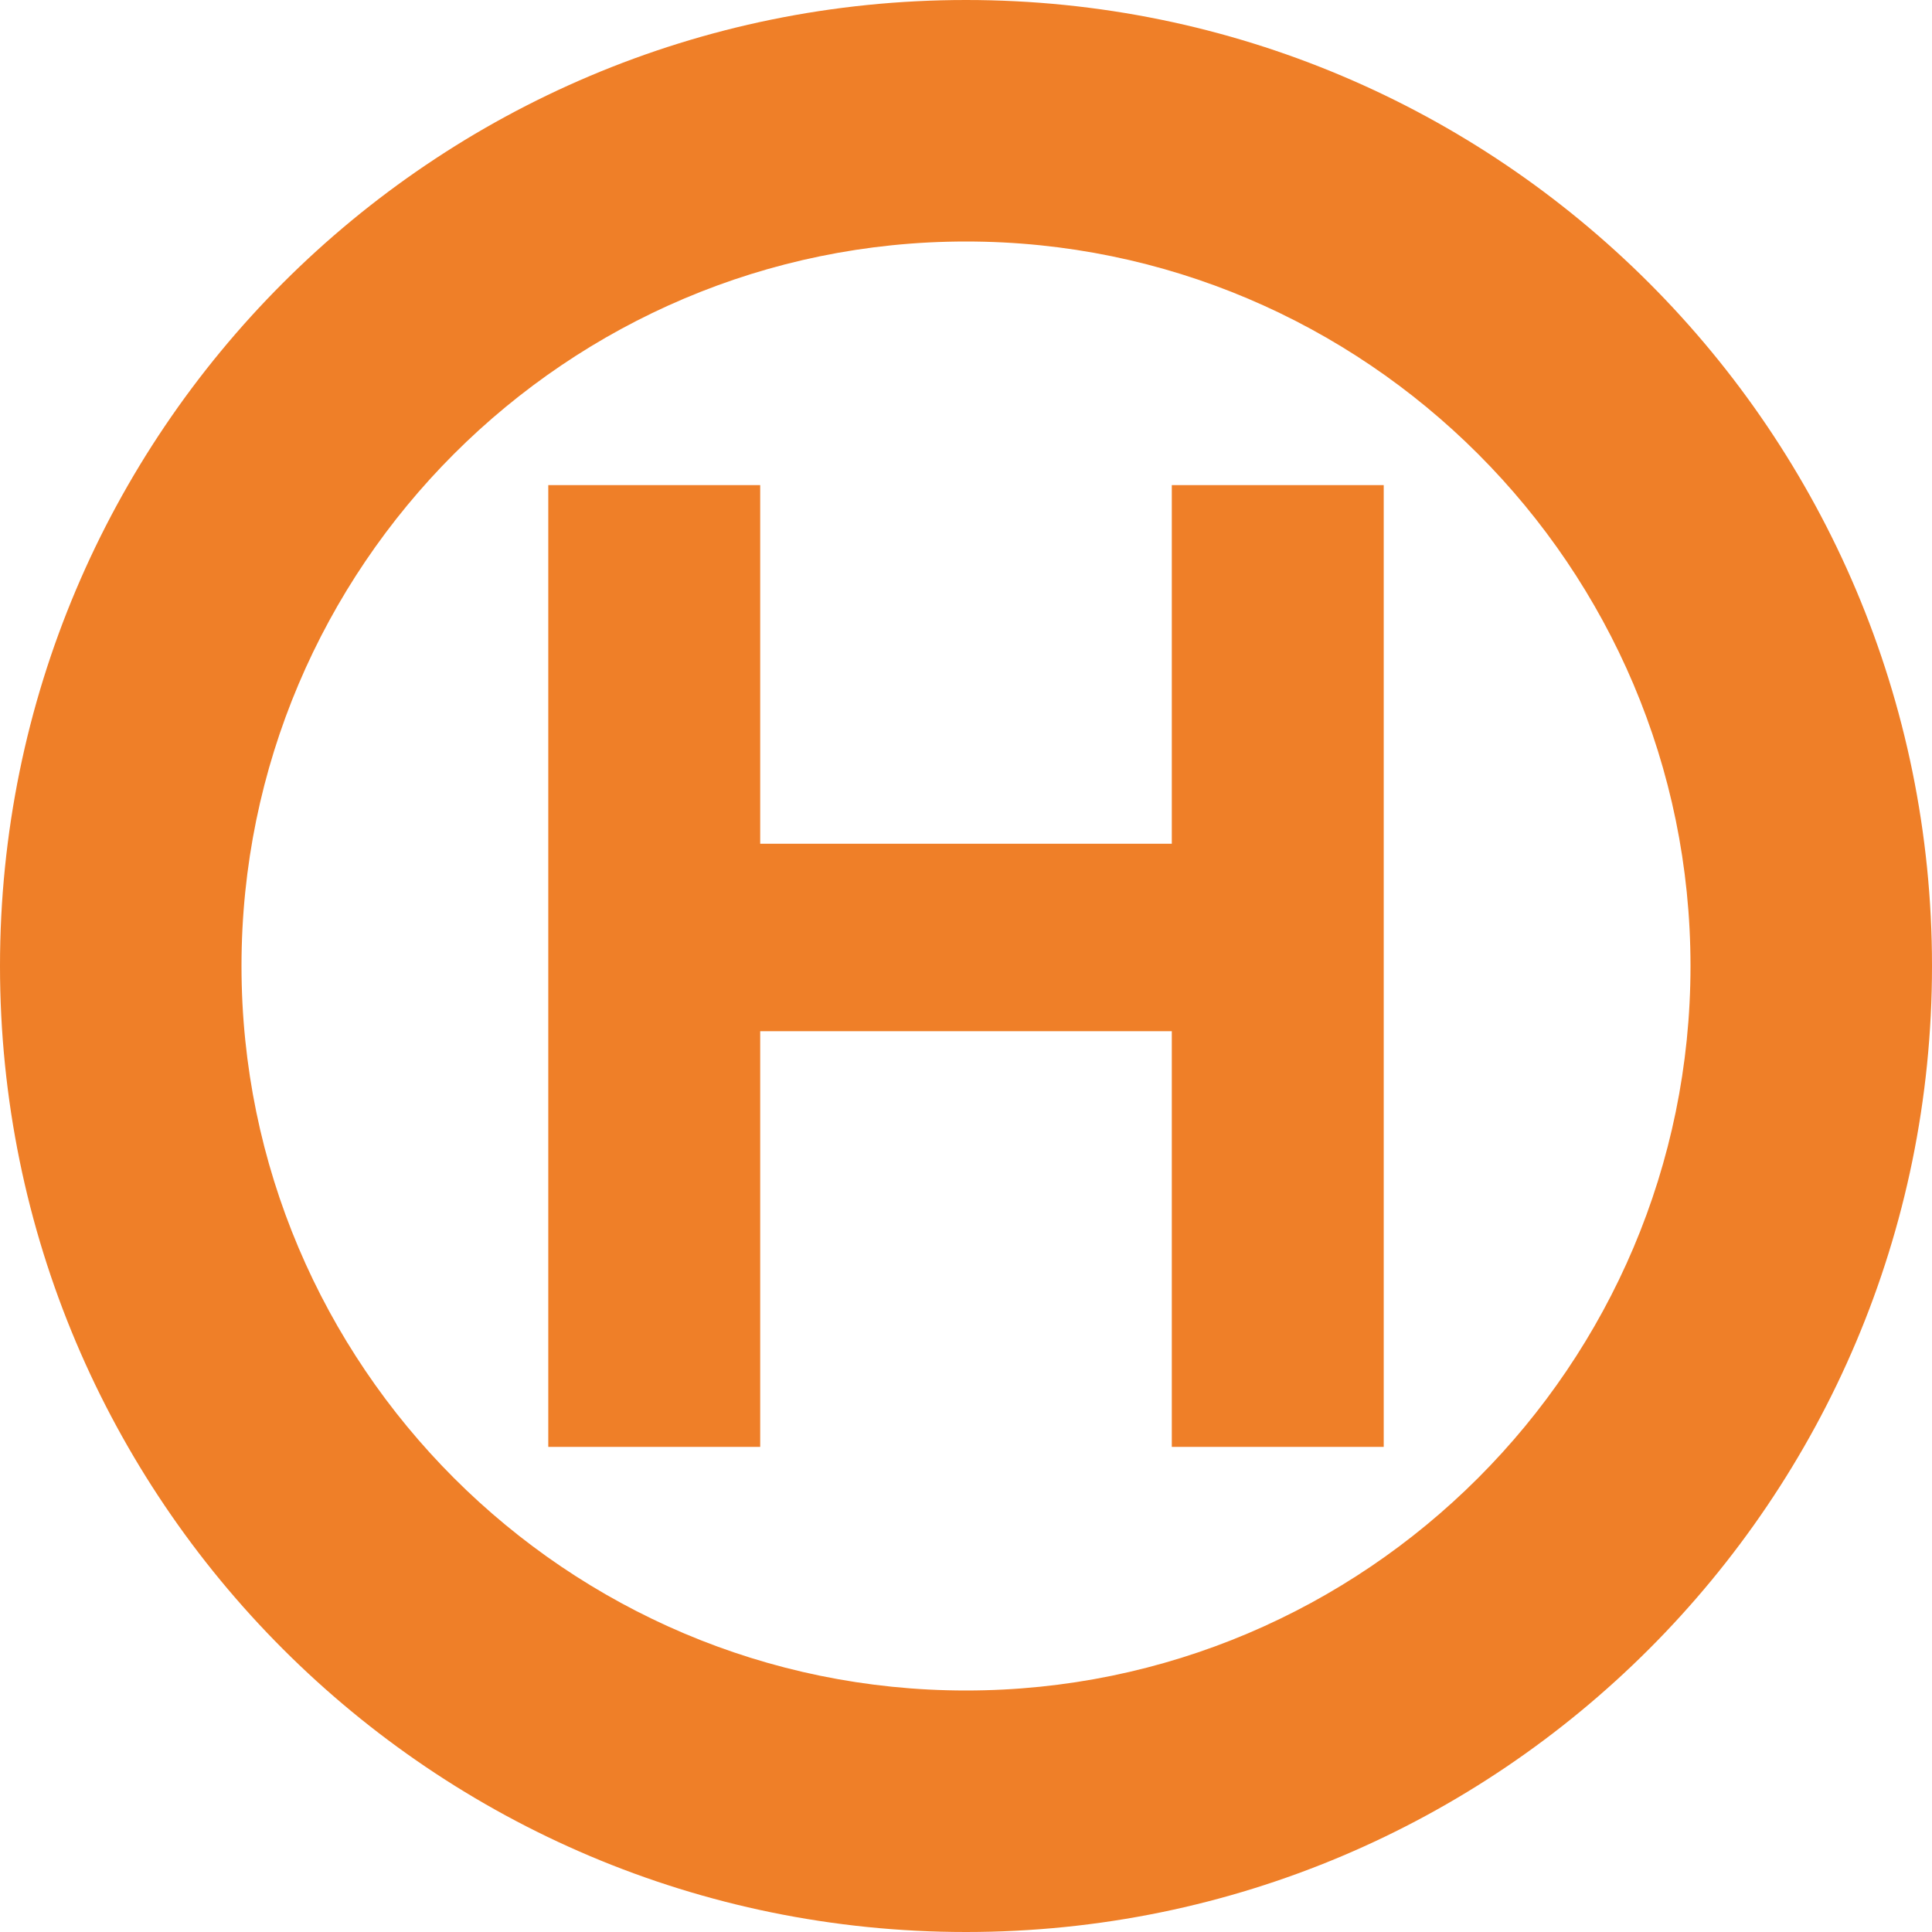
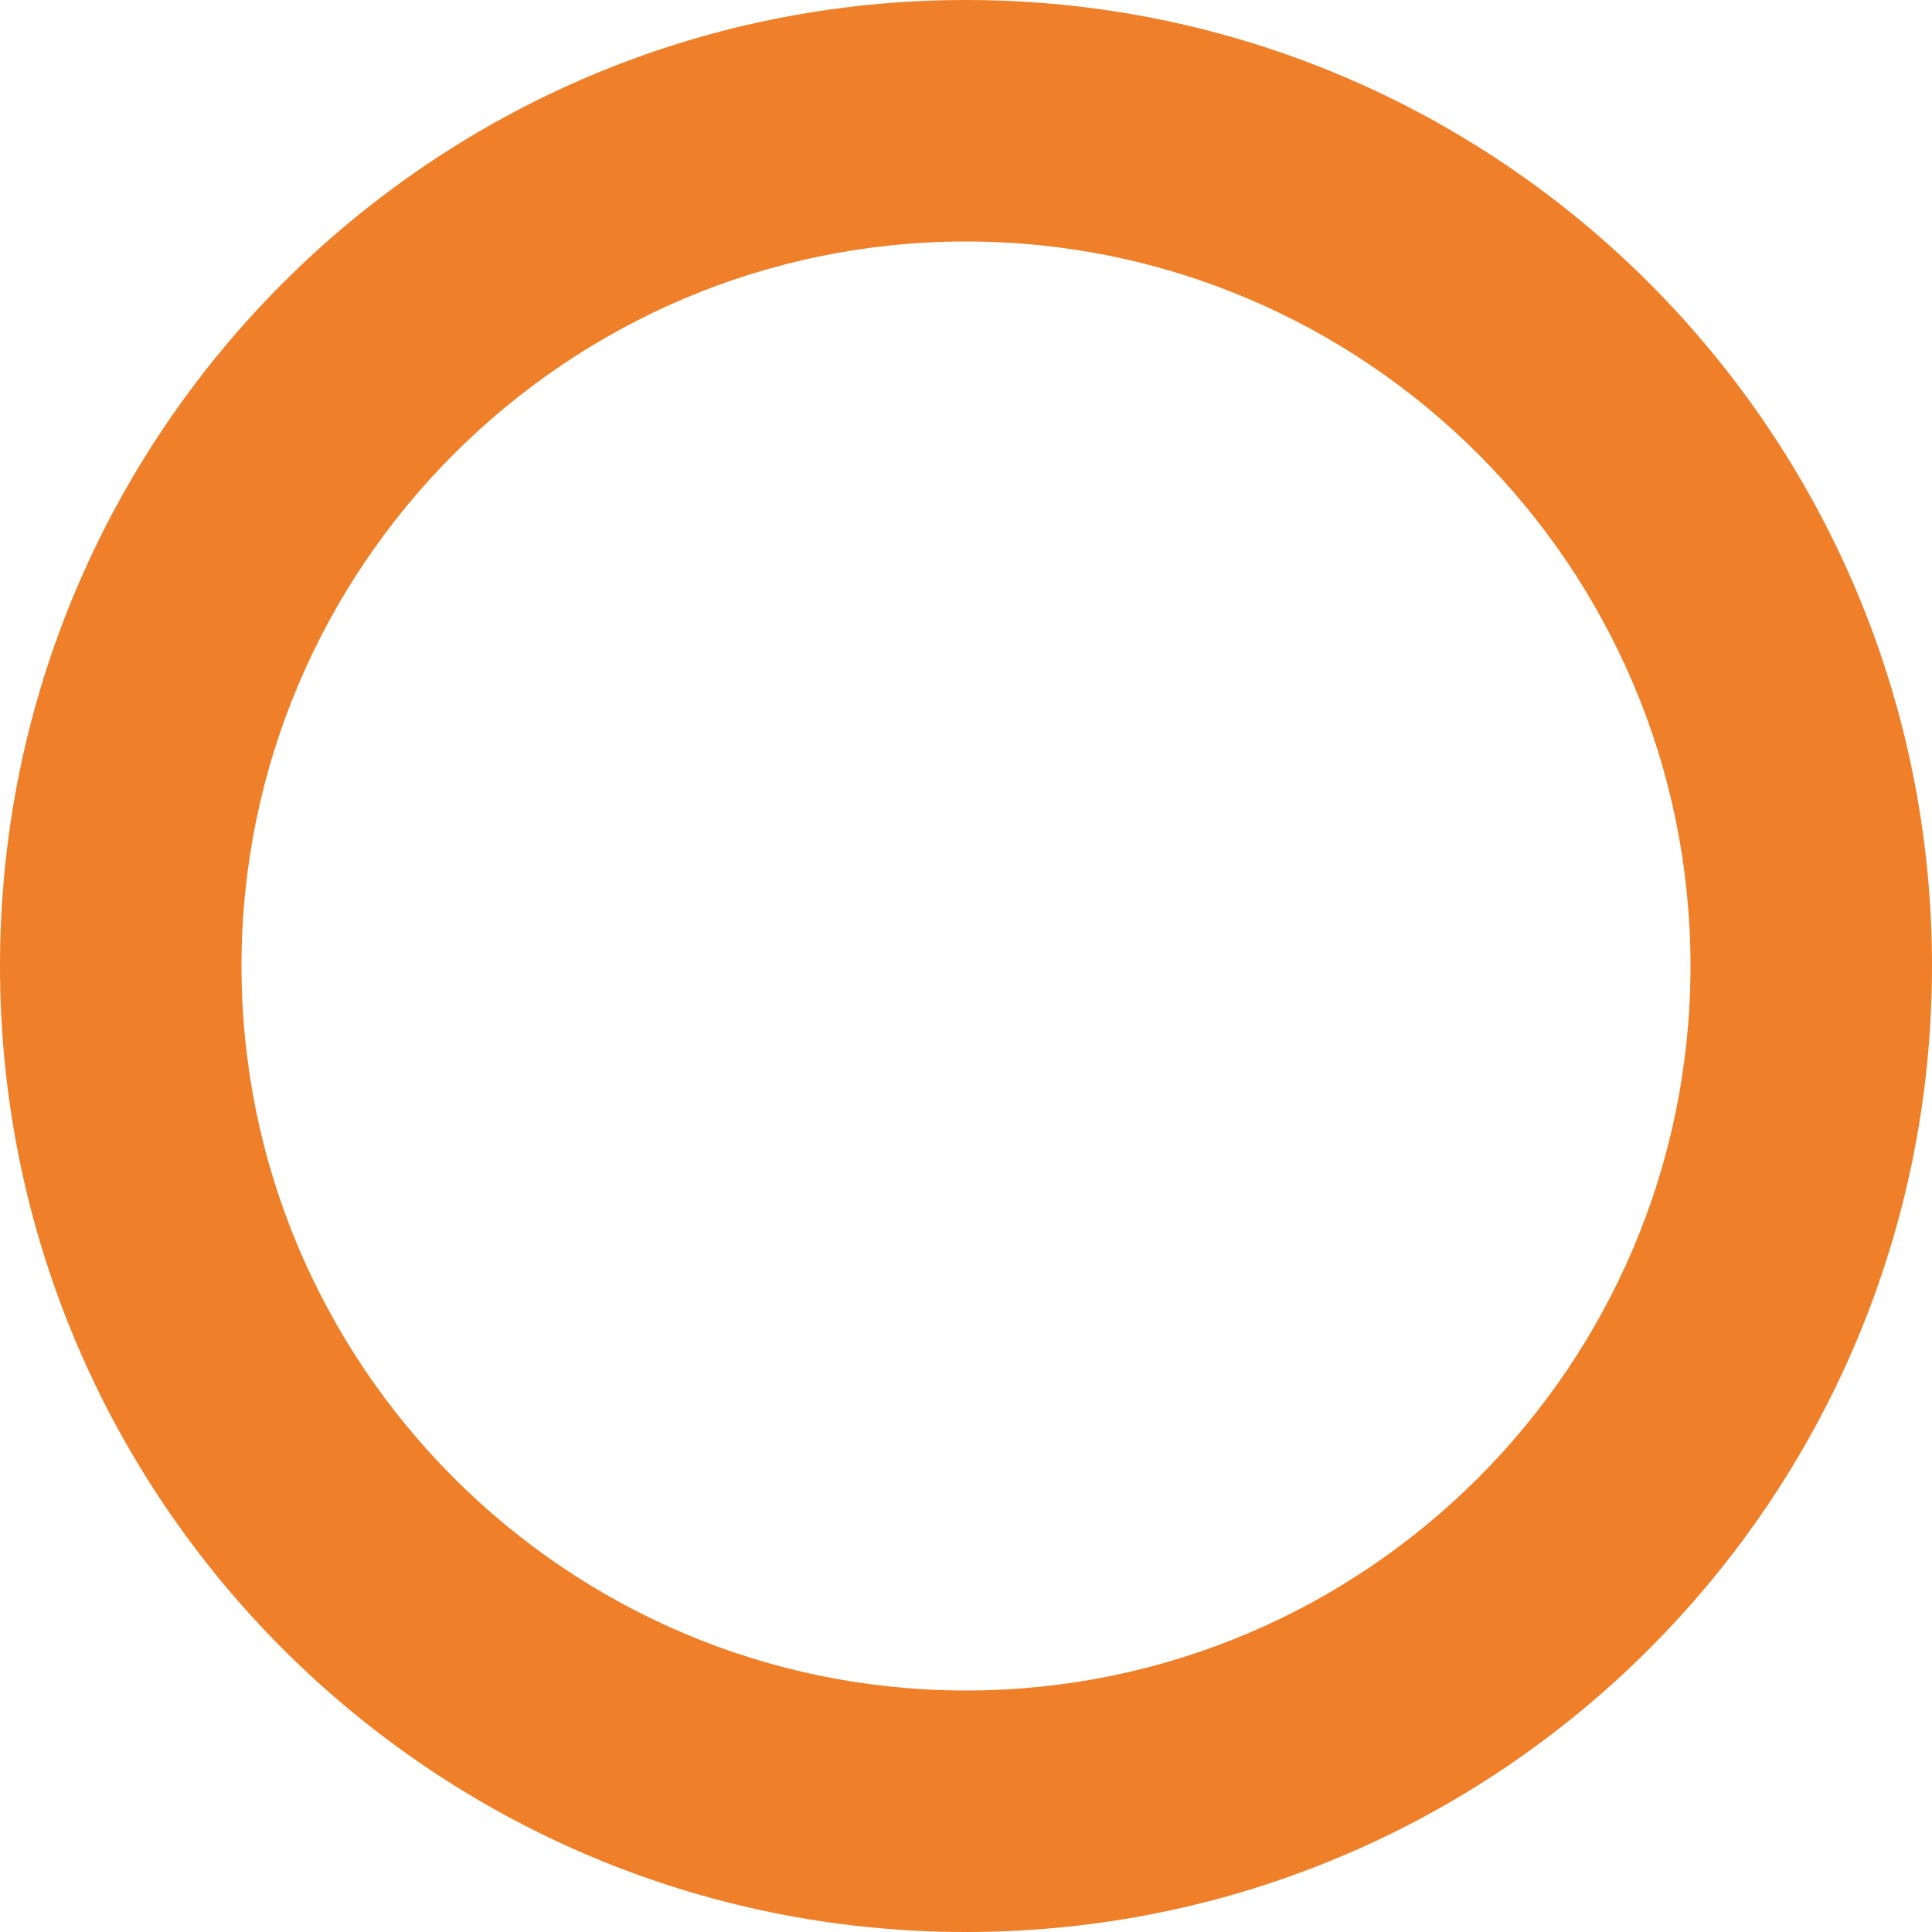
<svg xmlns="http://www.w3.org/2000/svg" id="_레이어_2" viewBox="0 0 256 256">
  <g id="_레이어_1-2">
    <g>
      <path d="m128,0C57.31,0,0,57.31,0,128s57.31,128,128,128,128-57.31,128-128S198.69,0,128,0Zm0,224c-52.93,0-96-43.07-96-96s43.07-96,96-96,96,43.07,96,96-43.07,96-96,96Z" style="fill:#ef7f28;" />
-       <polygon points="155.27 111.8 100.73 111.8 100.73 64.28 72.65 64.28 72.65 191.72 100.73 191.72 100.73 136.64 155.27 136.64 155.27 191.72 183.35 191.72 183.35 64.28 155.27 64.28 155.27 111.8" style="fill:#ef7f28;" />
    </g>
  </g>
</svg>